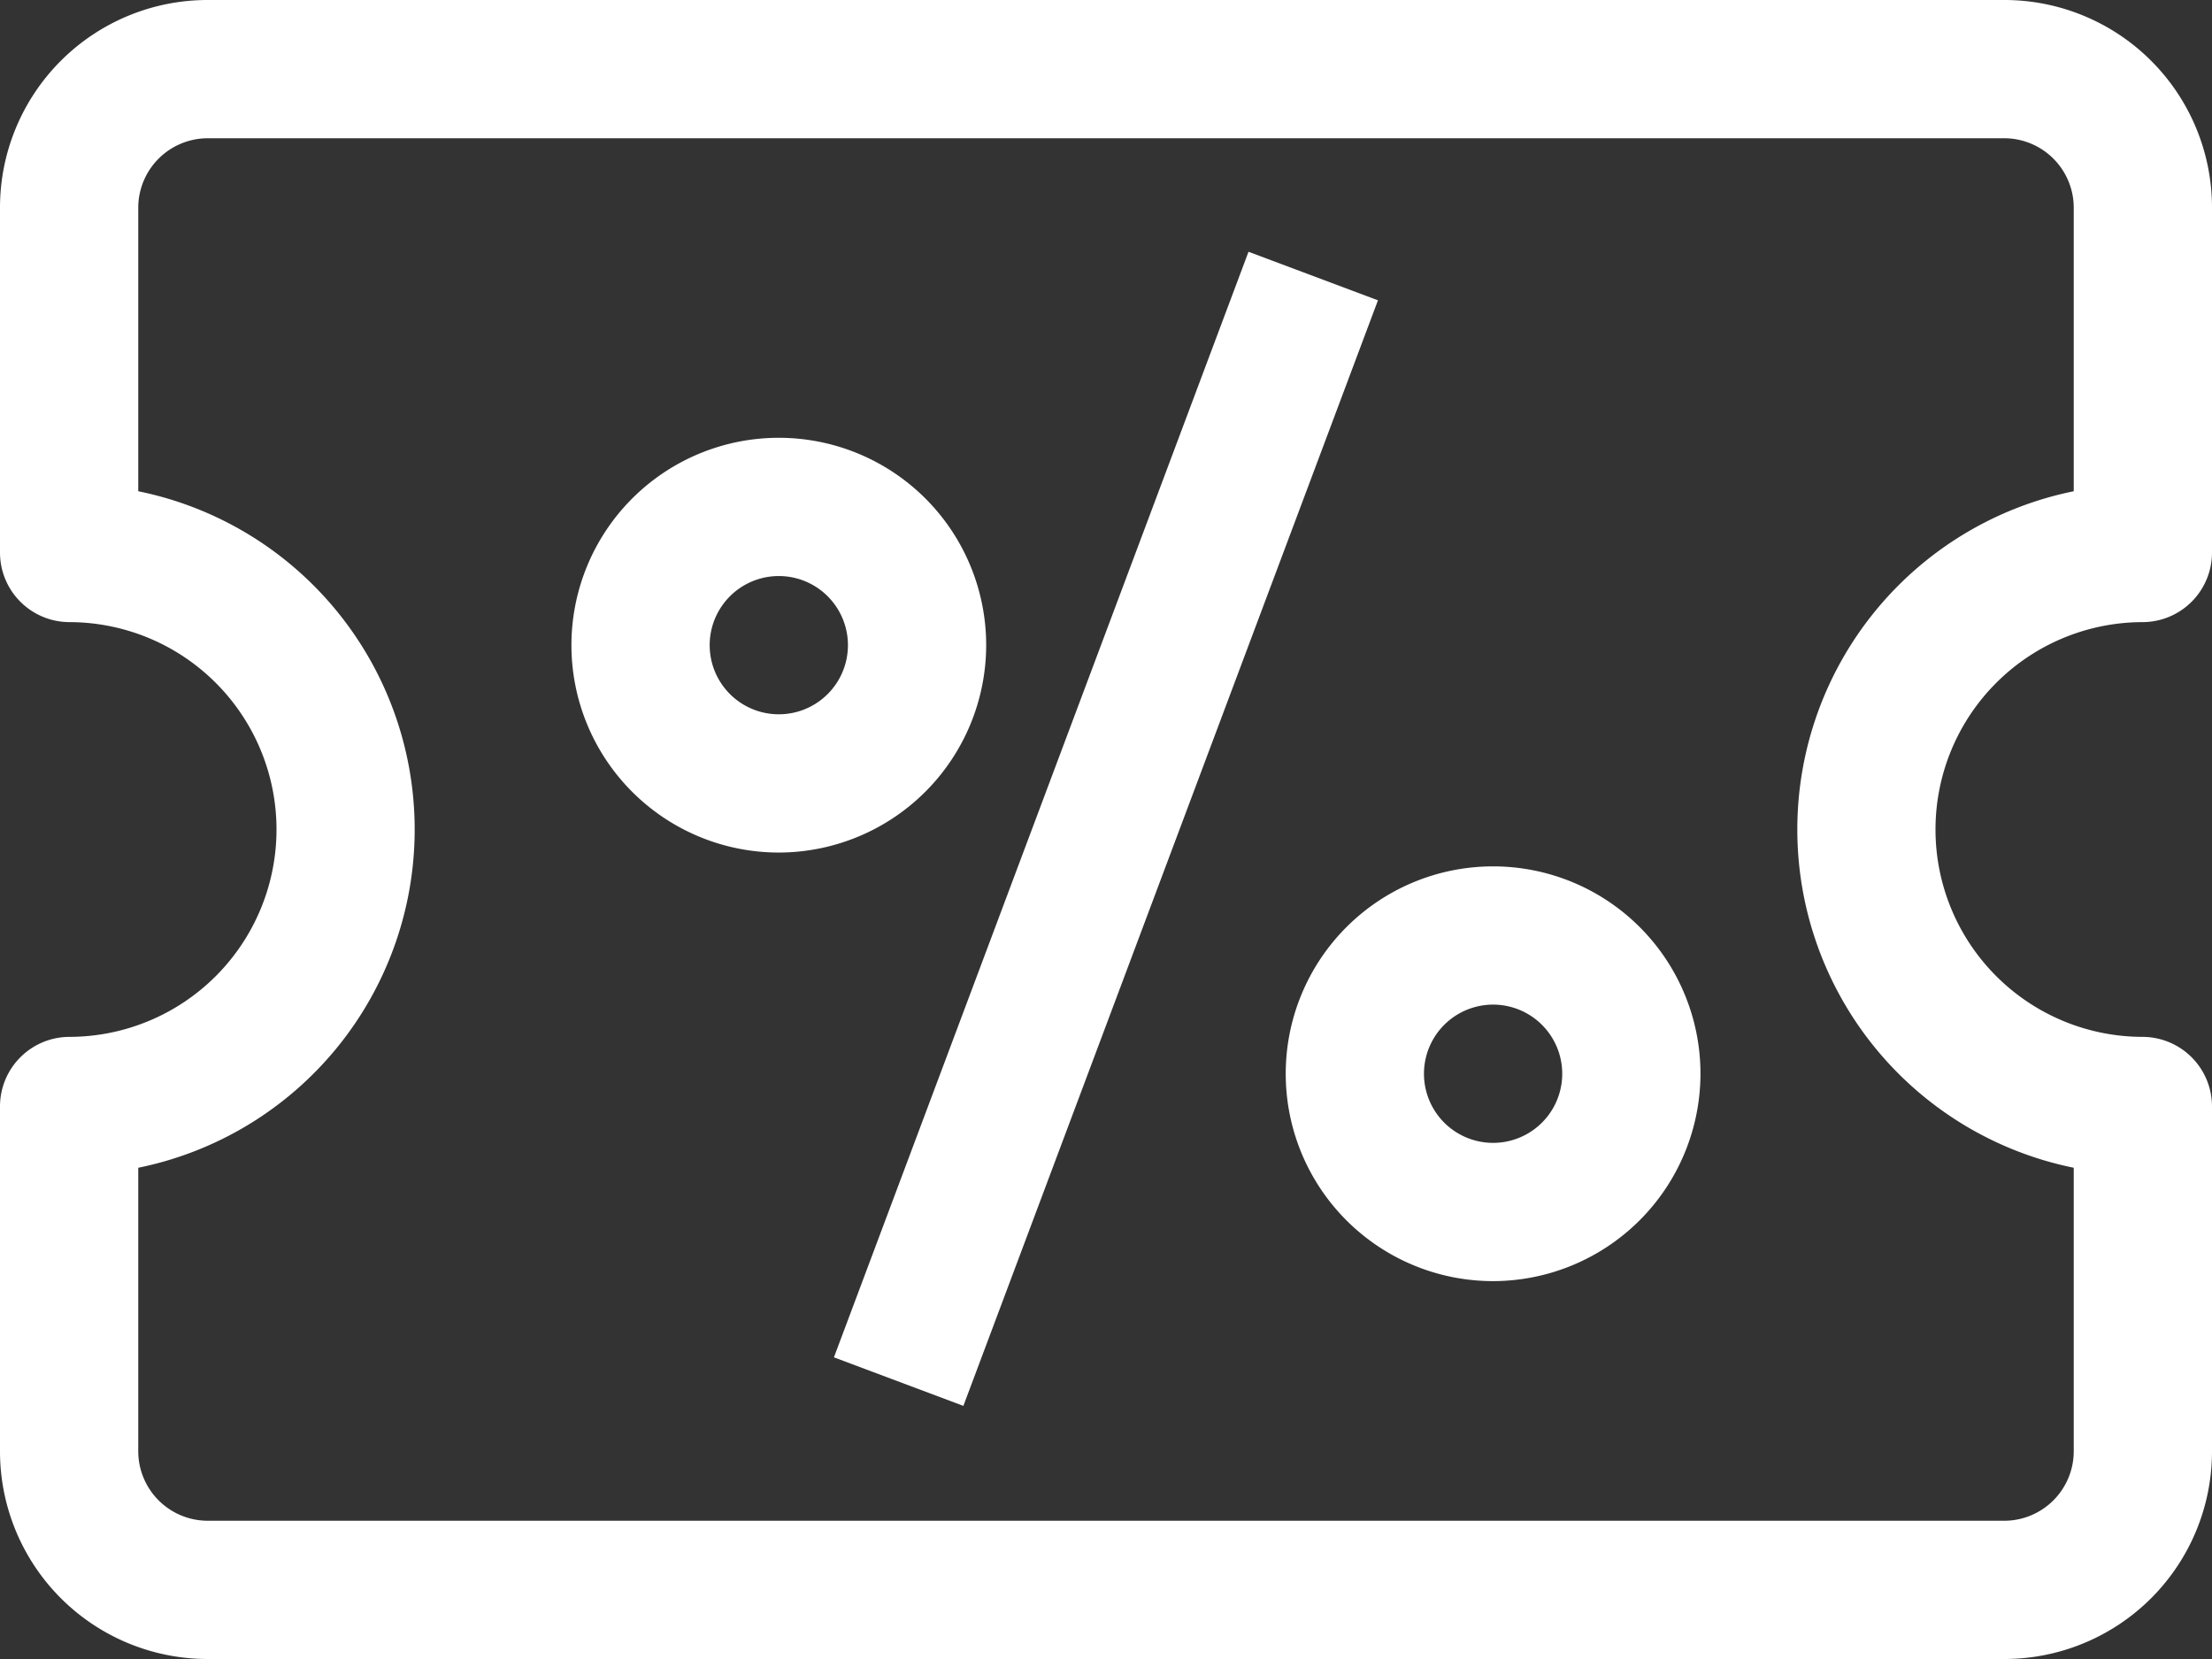
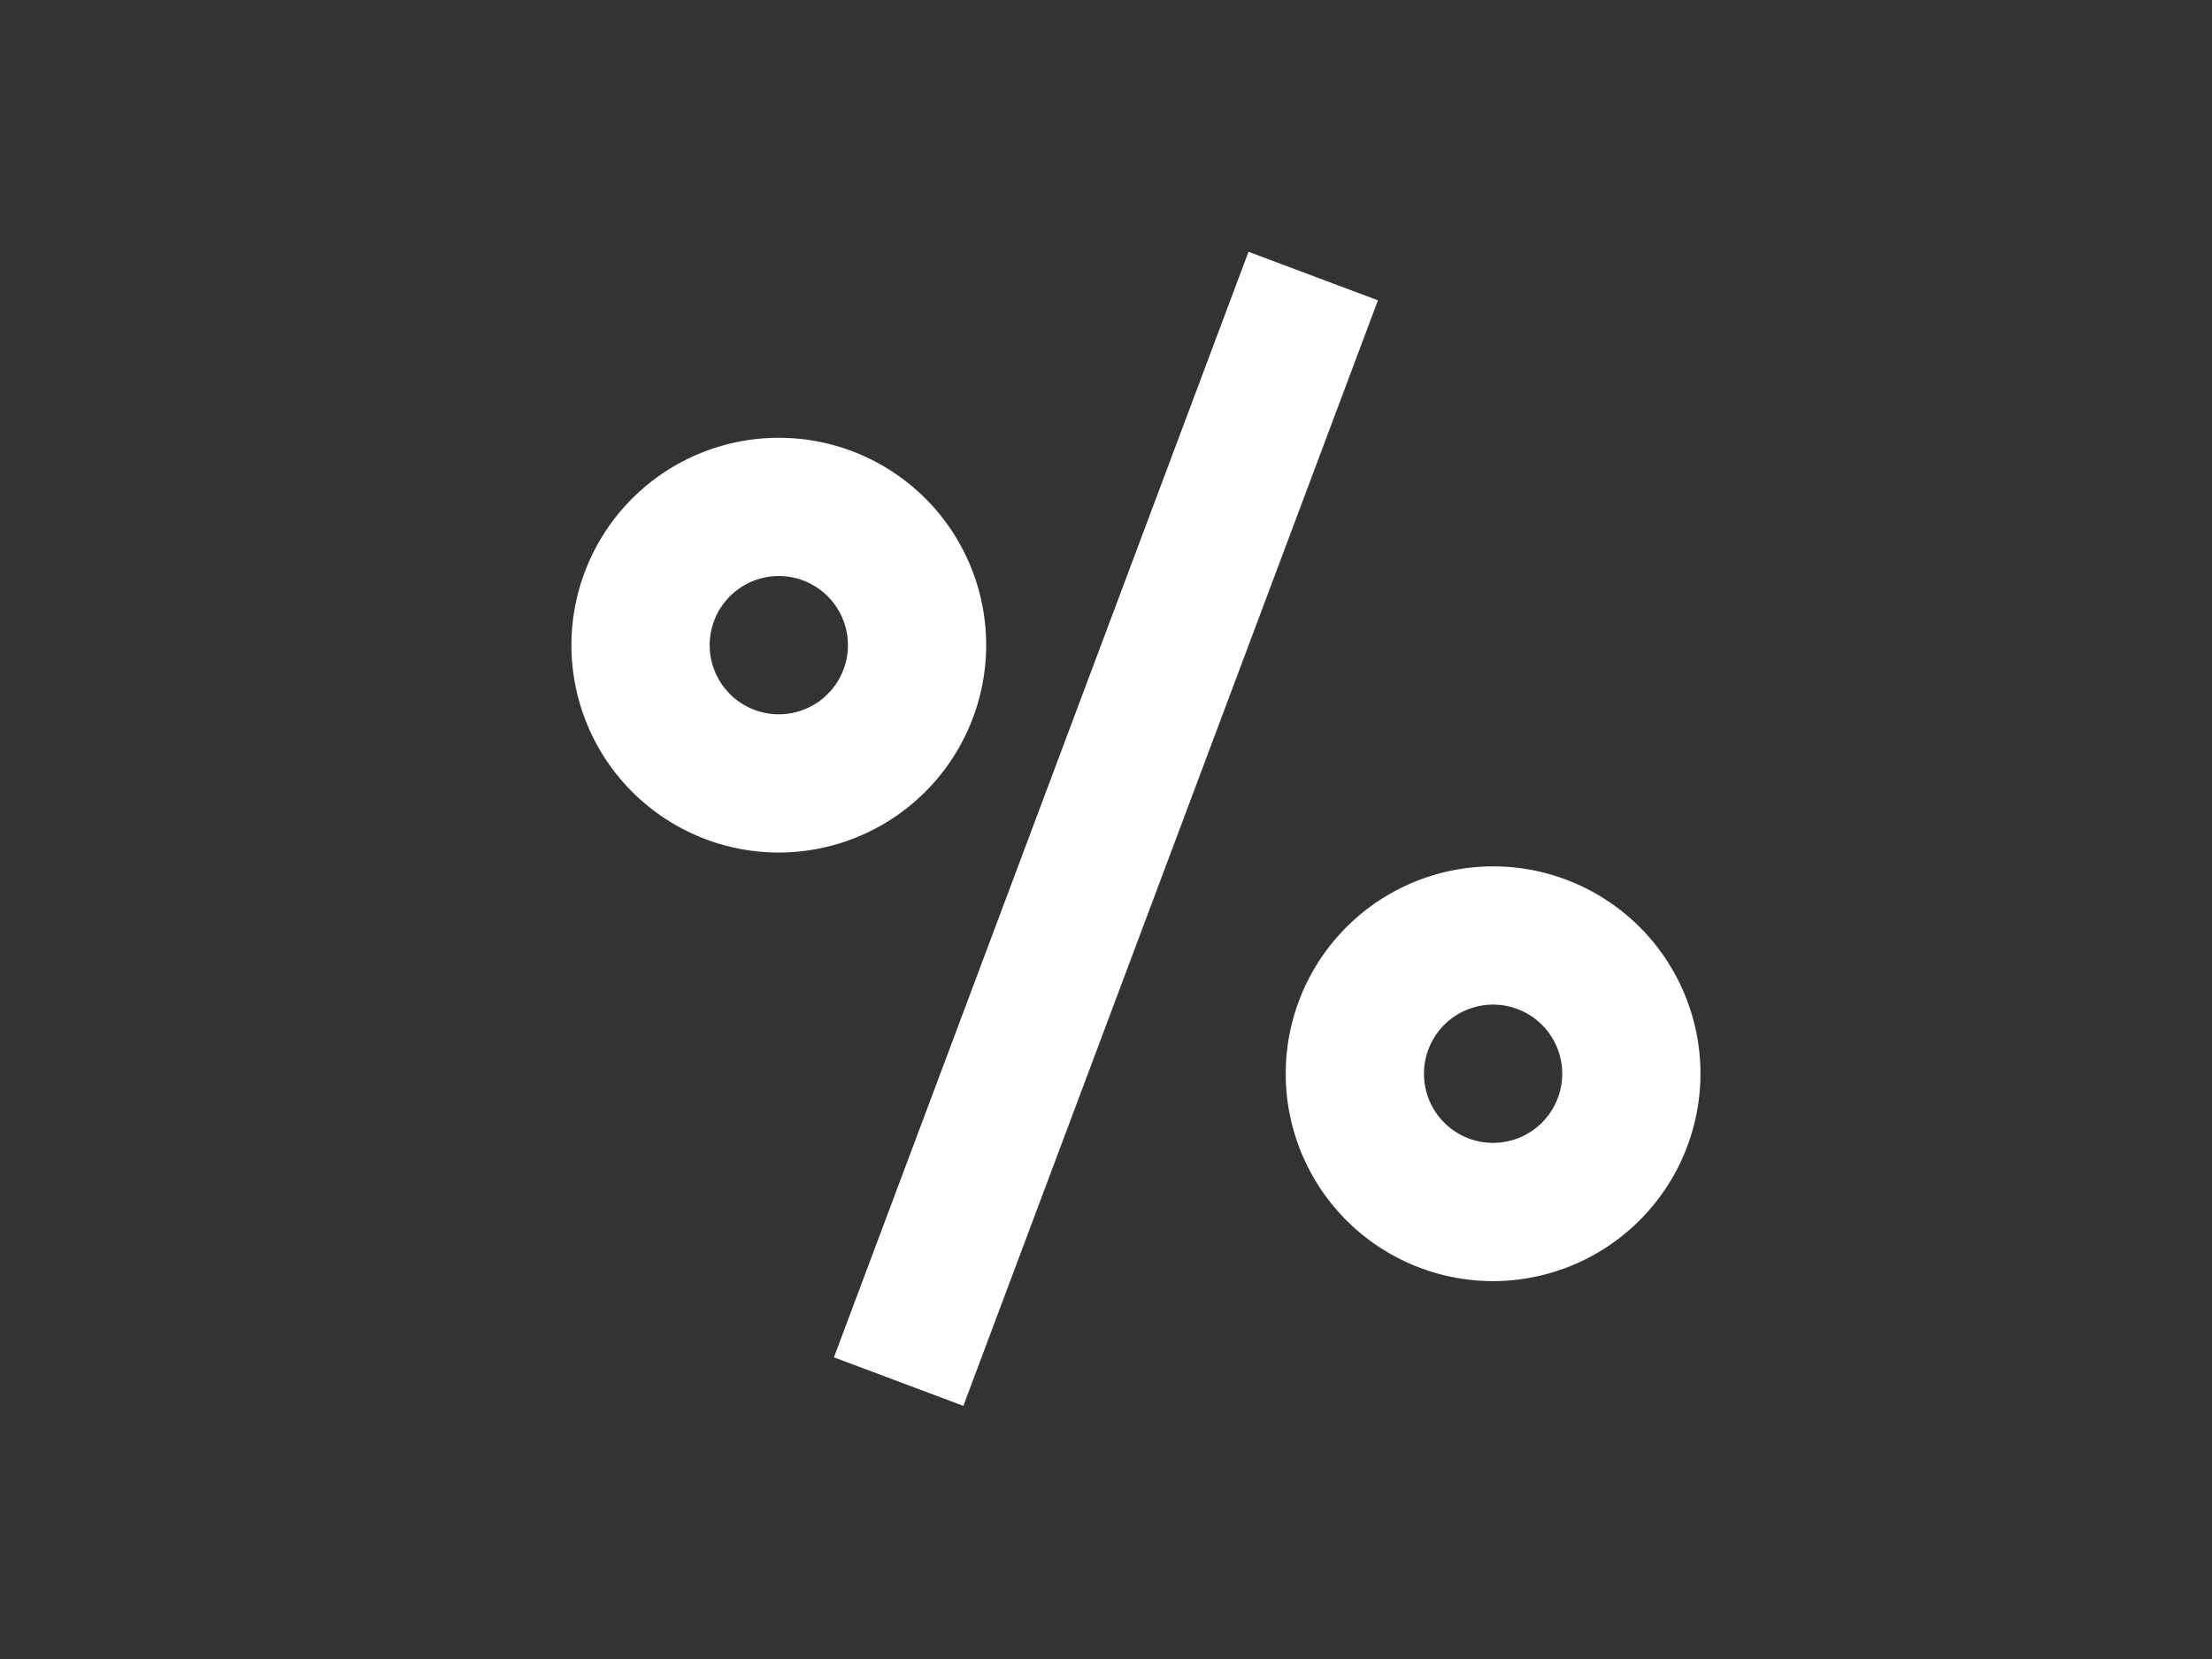
<svg xmlns="http://www.w3.org/2000/svg" width="24" height="18" viewBox="0 0 24 18">
  <rect x="0" y="0" width="24" height="18" fill="#333333" stroke="none" />
  <defs>
    <style>.a{fill:#fff;}</style>
  </defs>
  <g transform="translate(-978 -2464)">
    <g transform="translate(19 -1215)">
-       <path class="a" d="M97.4,74.67v3.08a.755.755,0,0,0,.75.75h19.5a.755.755,0,0,0,.75-.75V74.67a3.745,3.745,0,0,1,0-7.34V64.25a.755.755,0,0,0-.75-.75H98.15a.755.755,0,0,0-.75.75v3.08a3.745,3.745,0,0,1,0,7.34ZM117.65,80H98.15a2.253,2.253,0,0,1-2.25-2.25V74a.755.755,0,0,1,.75-.75,2.25,2.25,0,0,0,0-4.5A.755.755,0,0,1,95.9,68V64.25A2.253,2.253,0,0,1,98.15,62h19.5a2.253,2.253,0,0,1,2.25,2.25V68a.755.755,0,0,1-.75.75,2.25,2.25,0,0,0,0,4.5.755.755,0,0,1,.75.75v3.75A2.253,2.253,0,0,1,117.65,80Z" transform="translate(863.1 3617)" />
      <rect class="a" width="12.811" height="1.5" transform="translate(968.048 3693.727) rotate(-69.444)" />
      <path class="a" d="M98.77,63.975a.75.75,0,1,0,0,1.5.75.75,0,0,0,0-1.5Zm0,3a2.25,2.25,0,1,1,2.25-2.25A2.253,2.253,0,0,1,98.77,66.975Z" transform="translate(868.68 3621.275)" />
      <path class="a" d="M99.545,64.44a.75.75,0,0,0,0,1.5.75.75,0,1,0,0-1.5Zm0,3a2.25,2.25,0,1,1,2.25-2.25A2.253,2.253,0,0,1,99.545,67.44Z" transform="translate(875.655 3625.46)" />
    </g>
  </g>
</svg>